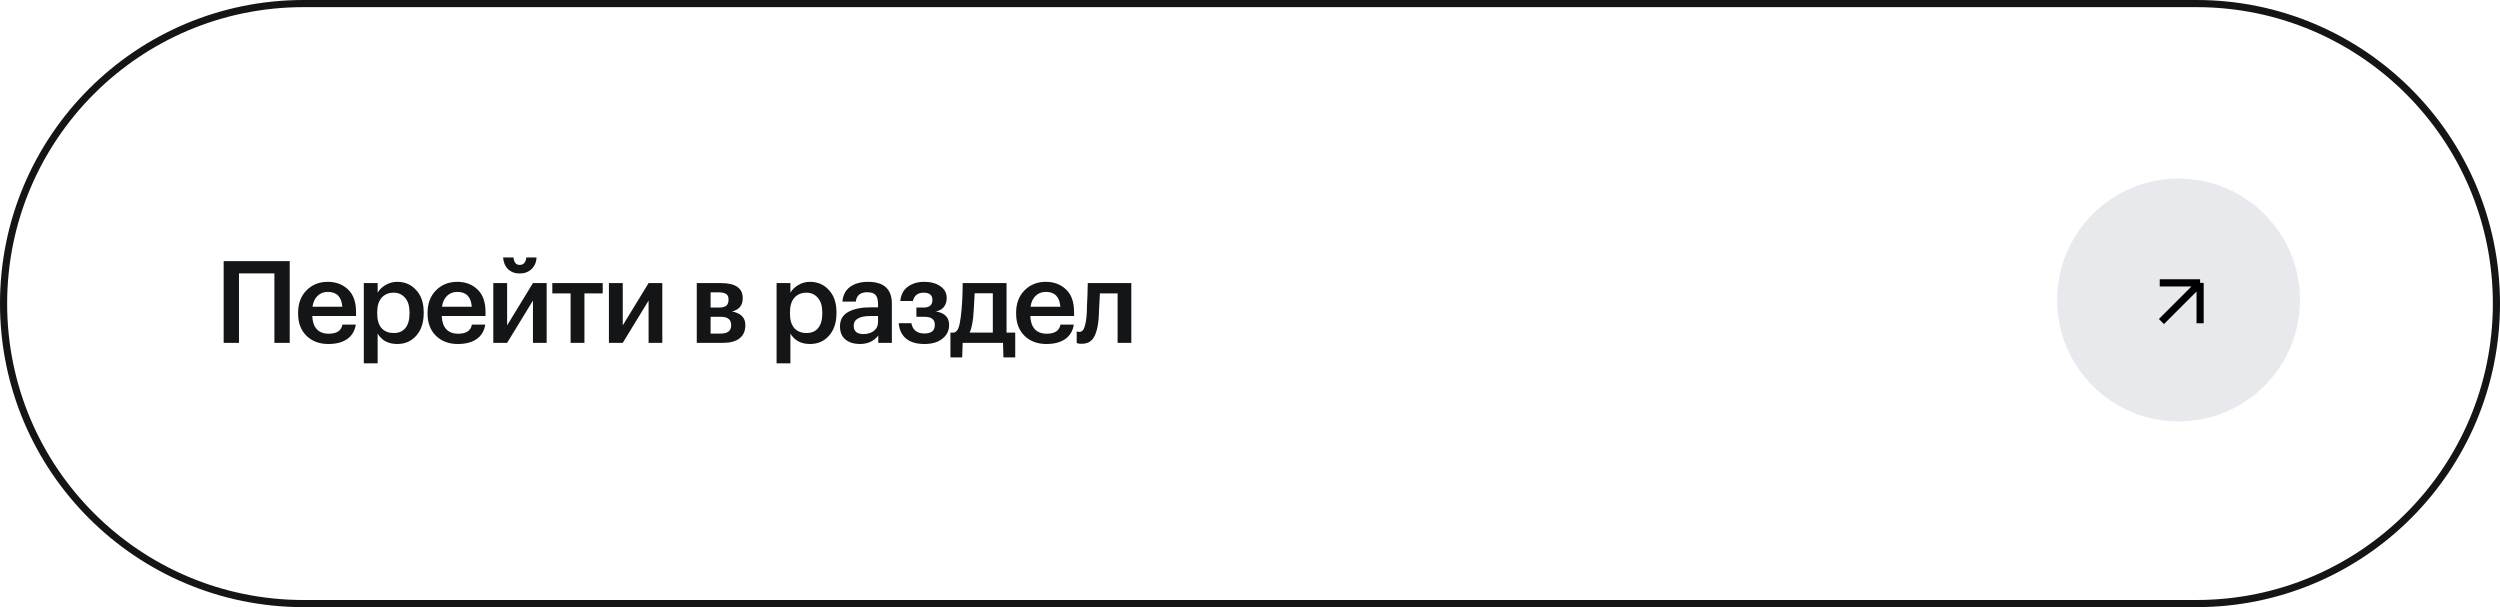
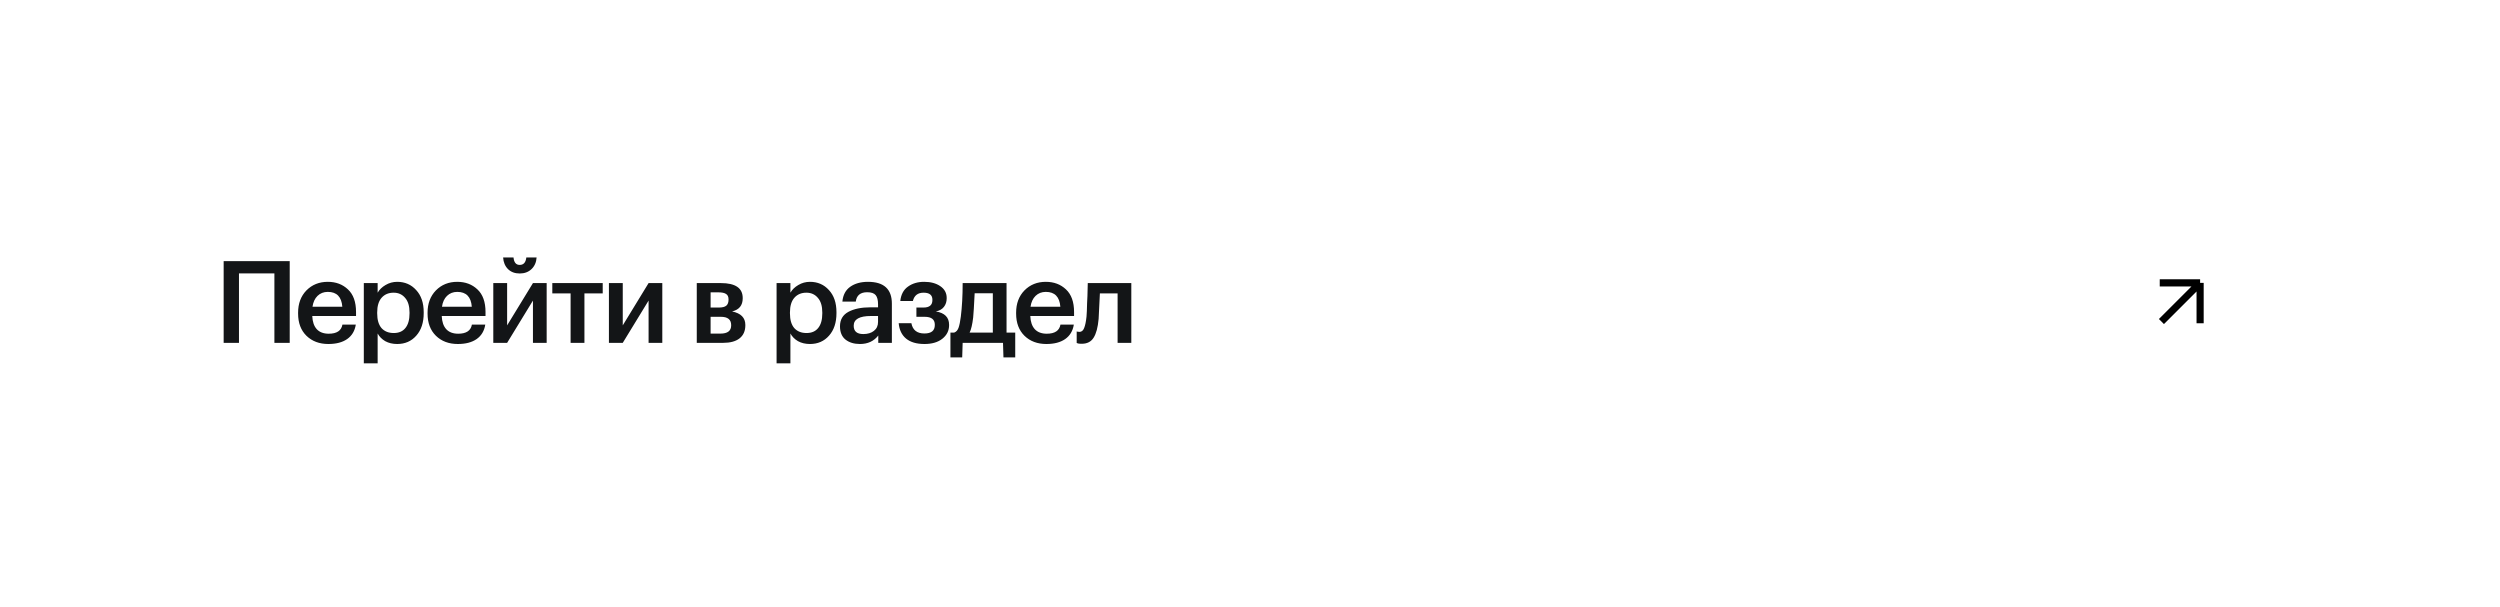
<svg xmlns="http://www.w3.org/2000/svg" width="350" height="85" viewBox="0 0 350 85" fill="none">
  <g clip-path="url(#clip0_339_48)">
-     <path d="M307.5 0.5H42.5C19.304 0.5 0.5 19.304 0.5 42.5C0.5 65.696 19.304 84.5 42.5 84.5H307.5C330.696 84.5 349.5 65.696 349.5 42.5C349.5 19.304 330.696 0.5 307.5 0.5Z" stroke="#131517" />
-     <path d="M305 59C314.389 59 322 51.389 322 42C322 32.611 314.389 25 305 25C295.611 25 288 32.611 288 42C288 51.389 295.611 59 305 59Z" fill="#AEB6C3" fill-opacity="0.3" />
    <path d="M302.599 45.017L308.016 39.601M308.016 39.601H302.364M308.016 39.601V45.253" stroke="black" />
    <path d="M38.416 38.272H33.456V48H31.312V36.56H40.56V48H38.416V38.272ZM45.973 48.16C44.715 48.16 43.691 47.776 42.901 47.008C42.123 46.24 41.733 45.205 41.733 43.904V43.776C41.733 42.496 42.123 41.456 42.901 40.656C43.691 39.856 44.688 39.456 45.893 39.456C47.024 39.456 47.963 39.808 48.709 40.512C49.467 41.216 49.845 42.272 49.845 43.68V44.24H43.717C43.749 45.04 43.957 45.653 44.341 46.08C44.736 46.507 45.296 46.72 46.021 46.72C47.152 46.72 47.792 46.293 47.941 45.44H49.813C49.675 46.325 49.269 47.003 48.597 47.472C47.936 47.931 47.061 48.16 45.973 48.16ZM47.925 42.944C47.819 41.557 47.141 40.864 45.893 40.864C45.317 40.864 44.837 41.051 44.453 41.424C44.08 41.787 43.845 42.293 43.749 42.944H47.925ZM50.934 39.632H52.87V40.976C53.116 40.549 53.484 40.192 53.974 39.904C54.476 39.605 55.02 39.456 55.606 39.456C56.684 39.456 57.569 39.84 58.263 40.608C58.967 41.365 59.319 42.4 59.319 43.712V43.84C59.319 45.163 58.972 46.213 58.279 46.992C57.596 47.771 56.705 48.16 55.606 48.16C54.967 48.16 54.407 48.027 53.926 47.76C53.457 47.483 53.105 47.125 52.87 46.688V50.864H50.934V39.632ZM55.127 46.624C55.841 46.624 56.385 46.389 56.758 45.92C57.142 45.451 57.334 44.768 57.334 43.872V43.744C57.334 42.848 57.127 42.165 56.711 41.696C56.305 41.216 55.772 40.976 55.111 40.976C54.407 40.976 53.846 41.211 53.431 41.68C53.014 42.149 52.806 42.837 52.806 43.744V43.872C52.806 44.779 53.009 45.467 53.414 45.936C53.831 46.395 54.401 46.624 55.127 46.624ZM64.1 48.16C62.841 48.16 61.817 47.776 61.028 47.008C60.249 46.24 59.859 45.205 59.859 43.904V43.776C59.859 42.496 60.249 41.456 61.028 40.656C61.817 39.856 62.814 39.456 64.019 39.456C65.15 39.456 66.089 39.808 66.835 40.512C67.593 41.216 67.972 42.272 67.972 43.68V44.24H61.843C61.876 45.04 62.084 45.653 62.468 46.08C62.862 46.507 63.422 46.72 64.147 46.72C65.278 46.72 65.918 46.293 66.067 45.44H67.939C67.801 46.325 67.395 47.003 66.724 47.472C66.062 47.931 65.188 48.16 64.1 48.16ZM66.052 42.944C65.945 41.557 65.267 40.864 64.019 40.864C63.444 40.864 62.964 41.051 62.58 41.424C62.206 41.787 61.971 42.293 61.876 42.944H66.052ZM74.405 37.68C73.978 38.085 73.429 38.288 72.757 38.288C72.085 38.288 71.541 38.085 71.125 37.68C70.709 37.264 70.479 36.72 70.437 36.048H71.893C71.957 36.741 72.245 37.088 72.757 37.088C73.301 37.088 73.61 36.741 73.685 36.048H75.125C75.082 36.72 74.842 37.264 74.405 37.68ZM69.061 48V39.632H70.997V45.552L74.613 39.632H76.533V48H74.613V42.08L70.997 48H69.061ZM84.38 41.072H81.82V48H79.884V41.072H77.324V39.632H84.38V41.072ZM85.249 48V39.632H87.186V45.552L90.802 39.632H92.722V48H90.802V42.08L87.186 48H85.249ZM97.548 39.632H100.924C102.961 39.632 103.98 40.331 103.98 41.728V41.76C103.98 42.752 103.484 43.365 102.492 43.6C103.729 43.856 104.348 44.485 104.348 45.488V45.536C104.348 46.336 104.076 46.949 103.532 47.376C102.998 47.792 102.23 48 101.228 48H97.548V39.632ZM99.484 40.928V43.056H100.652C101.121 43.056 101.462 42.971 101.676 42.8C101.889 42.619 101.996 42.336 101.996 41.952V41.92C101.996 41.547 101.878 41.291 101.644 41.152C101.42 41.003 101.068 40.928 100.588 40.928H99.484ZM99.484 44.352V46.704H100.86C101.862 46.704 102.364 46.32 102.364 45.552V45.52C102.364 44.741 101.884 44.352 100.924 44.352H99.484ZM108.721 39.632H110.657V40.976C110.902 40.549 111.27 40.192 111.761 39.904C112.262 39.605 112.806 39.456 113.393 39.456C114.47 39.456 115.355 39.84 116.049 40.608C116.753 41.365 117.105 42.4 117.105 43.712V43.84C117.105 45.163 116.758 46.213 116.065 46.992C115.382 47.771 114.491 48.16 113.393 48.16C112.753 48.16 112.193 48.027 111.713 47.76C111.243 47.483 110.891 47.125 110.657 46.688V50.864H108.721V39.632ZM112.913 46.624C113.627 46.624 114.171 46.389 114.545 45.92C114.929 45.451 115.121 44.768 115.121 43.872V43.744C115.121 42.848 114.913 42.165 114.497 41.696C114.091 41.216 113.558 40.976 112.897 40.976C112.193 40.976 111.633 41.211 111.217 41.68C110.801 42.149 110.593 42.837 110.593 43.744V43.872C110.593 44.779 110.795 45.467 111.201 45.936C111.617 46.395 112.187 46.624 112.913 46.624ZM120.398 48.16C119.576 48.16 118.904 47.957 118.382 47.552C117.859 47.136 117.598 46.512 117.598 45.68C117.598 44.763 117.987 44.091 118.766 43.664C119.555 43.237 120.595 43.024 121.886 43.024H122.926V42.592C122.926 42.005 122.814 41.579 122.59 41.312C122.366 41.045 121.971 40.912 121.406 40.912C120.456 40.912 119.923 41.349 119.806 42.224H117.934C118.019 41.296 118.387 40.603 119.038 40.144C119.688 39.685 120.515 39.456 121.518 39.456C123.747 39.456 124.862 40.475 124.862 42.512V48H122.958V46.976C122.339 47.765 121.486 48.16 120.398 48.16ZM120.862 46.768C121.48 46.768 121.976 46.619 122.35 46.32C122.734 46.021 122.926 45.605 122.926 45.072V44.24H121.934C120.323 44.24 119.518 44.693 119.518 45.6C119.518 46.379 119.966 46.768 120.862 46.768ZM132.537 41.76C132.537 42.229 132.409 42.629 132.153 42.96C131.897 43.291 131.518 43.504 131.017 43.6C132.254 43.803 132.873 44.427 132.873 45.472V45.52C132.873 46.288 132.558 46.923 131.929 47.424C131.31 47.915 130.478 48.16 129.433 48.16C128.323 48.16 127.465 47.909 126.857 47.408C126.249 46.907 125.902 46.187 125.817 45.248H127.593C127.774 46.208 128.382 46.688 129.417 46.688C130.387 46.688 130.873 46.293 130.873 45.504V45.456C130.873 44.72 130.398 44.352 129.449 44.352H128.297V43.056H129.289C130.121 43.056 130.537 42.709 130.537 42.016V41.968C130.537 41.307 130.126 40.976 129.305 40.976C128.494 40.976 127.993 41.365 127.801 42.144H126.041C126.137 41.237 126.494 40.565 127.113 40.128C127.731 39.68 128.489 39.456 129.385 39.456C130.302 39.456 131.054 39.659 131.641 40.064C132.238 40.469 132.537 41.019 132.537 41.712V41.76ZM136.244 44.448C136.127 45.429 135.961 46.133 135.748 46.56H138.996V41.056H136.452C136.367 42.795 136.297 43.925 136.244 44.448ZM134.708 50.032H133.06V46.56H133.588C133.865 46.464 134.068 46.24 134.196 45.888C134.324 45.525 134.431 45.003 134.516 44.32C134.687 42.944 134.772 41.381 134.772 39.632H140.916V46.56H142.132V50.032H140.484L140.42 48H134.772L134.708 50.032ZM146.497 48.16C145.238 48.16 144.214 47.776 143.425 47.008C142.646 46.24 142.257 45.205 142.257 43.904V43.776C142.257 42.496 142.646 41.456 143.425 40.656C144.214 39.856 145.212 39.456 146.417 39.456C147.548 39.456 148.486 39.808 149.233 40.512C149.99 41.216 150.369 42.272 150.369 43.68V44.24H144.241C144.273 45.04 144.481 45.653 144.865 46.08C145.26 46.507 145.82 46.72 146.545 46.72C147.676 46.72 148.316 46.293 148.465 45.44H150.337C150.198 46.325 149.793 47.003 149.121 47.472C148.46 47.931 147.585 48.16 146.497 48.16ZM148.449 42.944C148.342 41.557 147.665 40.864 146.417 40.864C145.841 40.864 145.361 41.051 144.977 41.424C144.604 41.787 144.369 42.293 144.273 42.944H148.449ZM153.808 44.64C153.702 45.835 153.467 46.715 153.104 47.28C152.752 47.845 152.198 48.128 151.44 48.128C151.184 48.128 151.003 48.112 150.896 48.08C150.875 48.069 150.843 48.053 150.8 48.032C150.768 48.021 150.747 48.016 150.736 48.016V46.4L150.832 46.432C150.939 46.453 151.035 46.464 151.12 46.464C151.419 46.464 151.638 46.288 151.776 45.936C151.926 45.573 152.038 45.035 152.112 44.32C152.134 44.117 152.15 43.856 152.16 43.536C152.171 43.216 152.182 42.853 152.192 42.448C152.214 42.032 152.23 41.701 152.24 41.456L152.288 39.632H158.384V48H156.464V41.072H153.984C153.899 43.003 153.84 44.192 153.808 44.64Z" fill="#131517" />
  </g>
  <defs>
    <clipPath id="clip0_339_48">
      <rect width="350" height="85" fill="white" />
    </clipPath>
  </defs>
</svg>